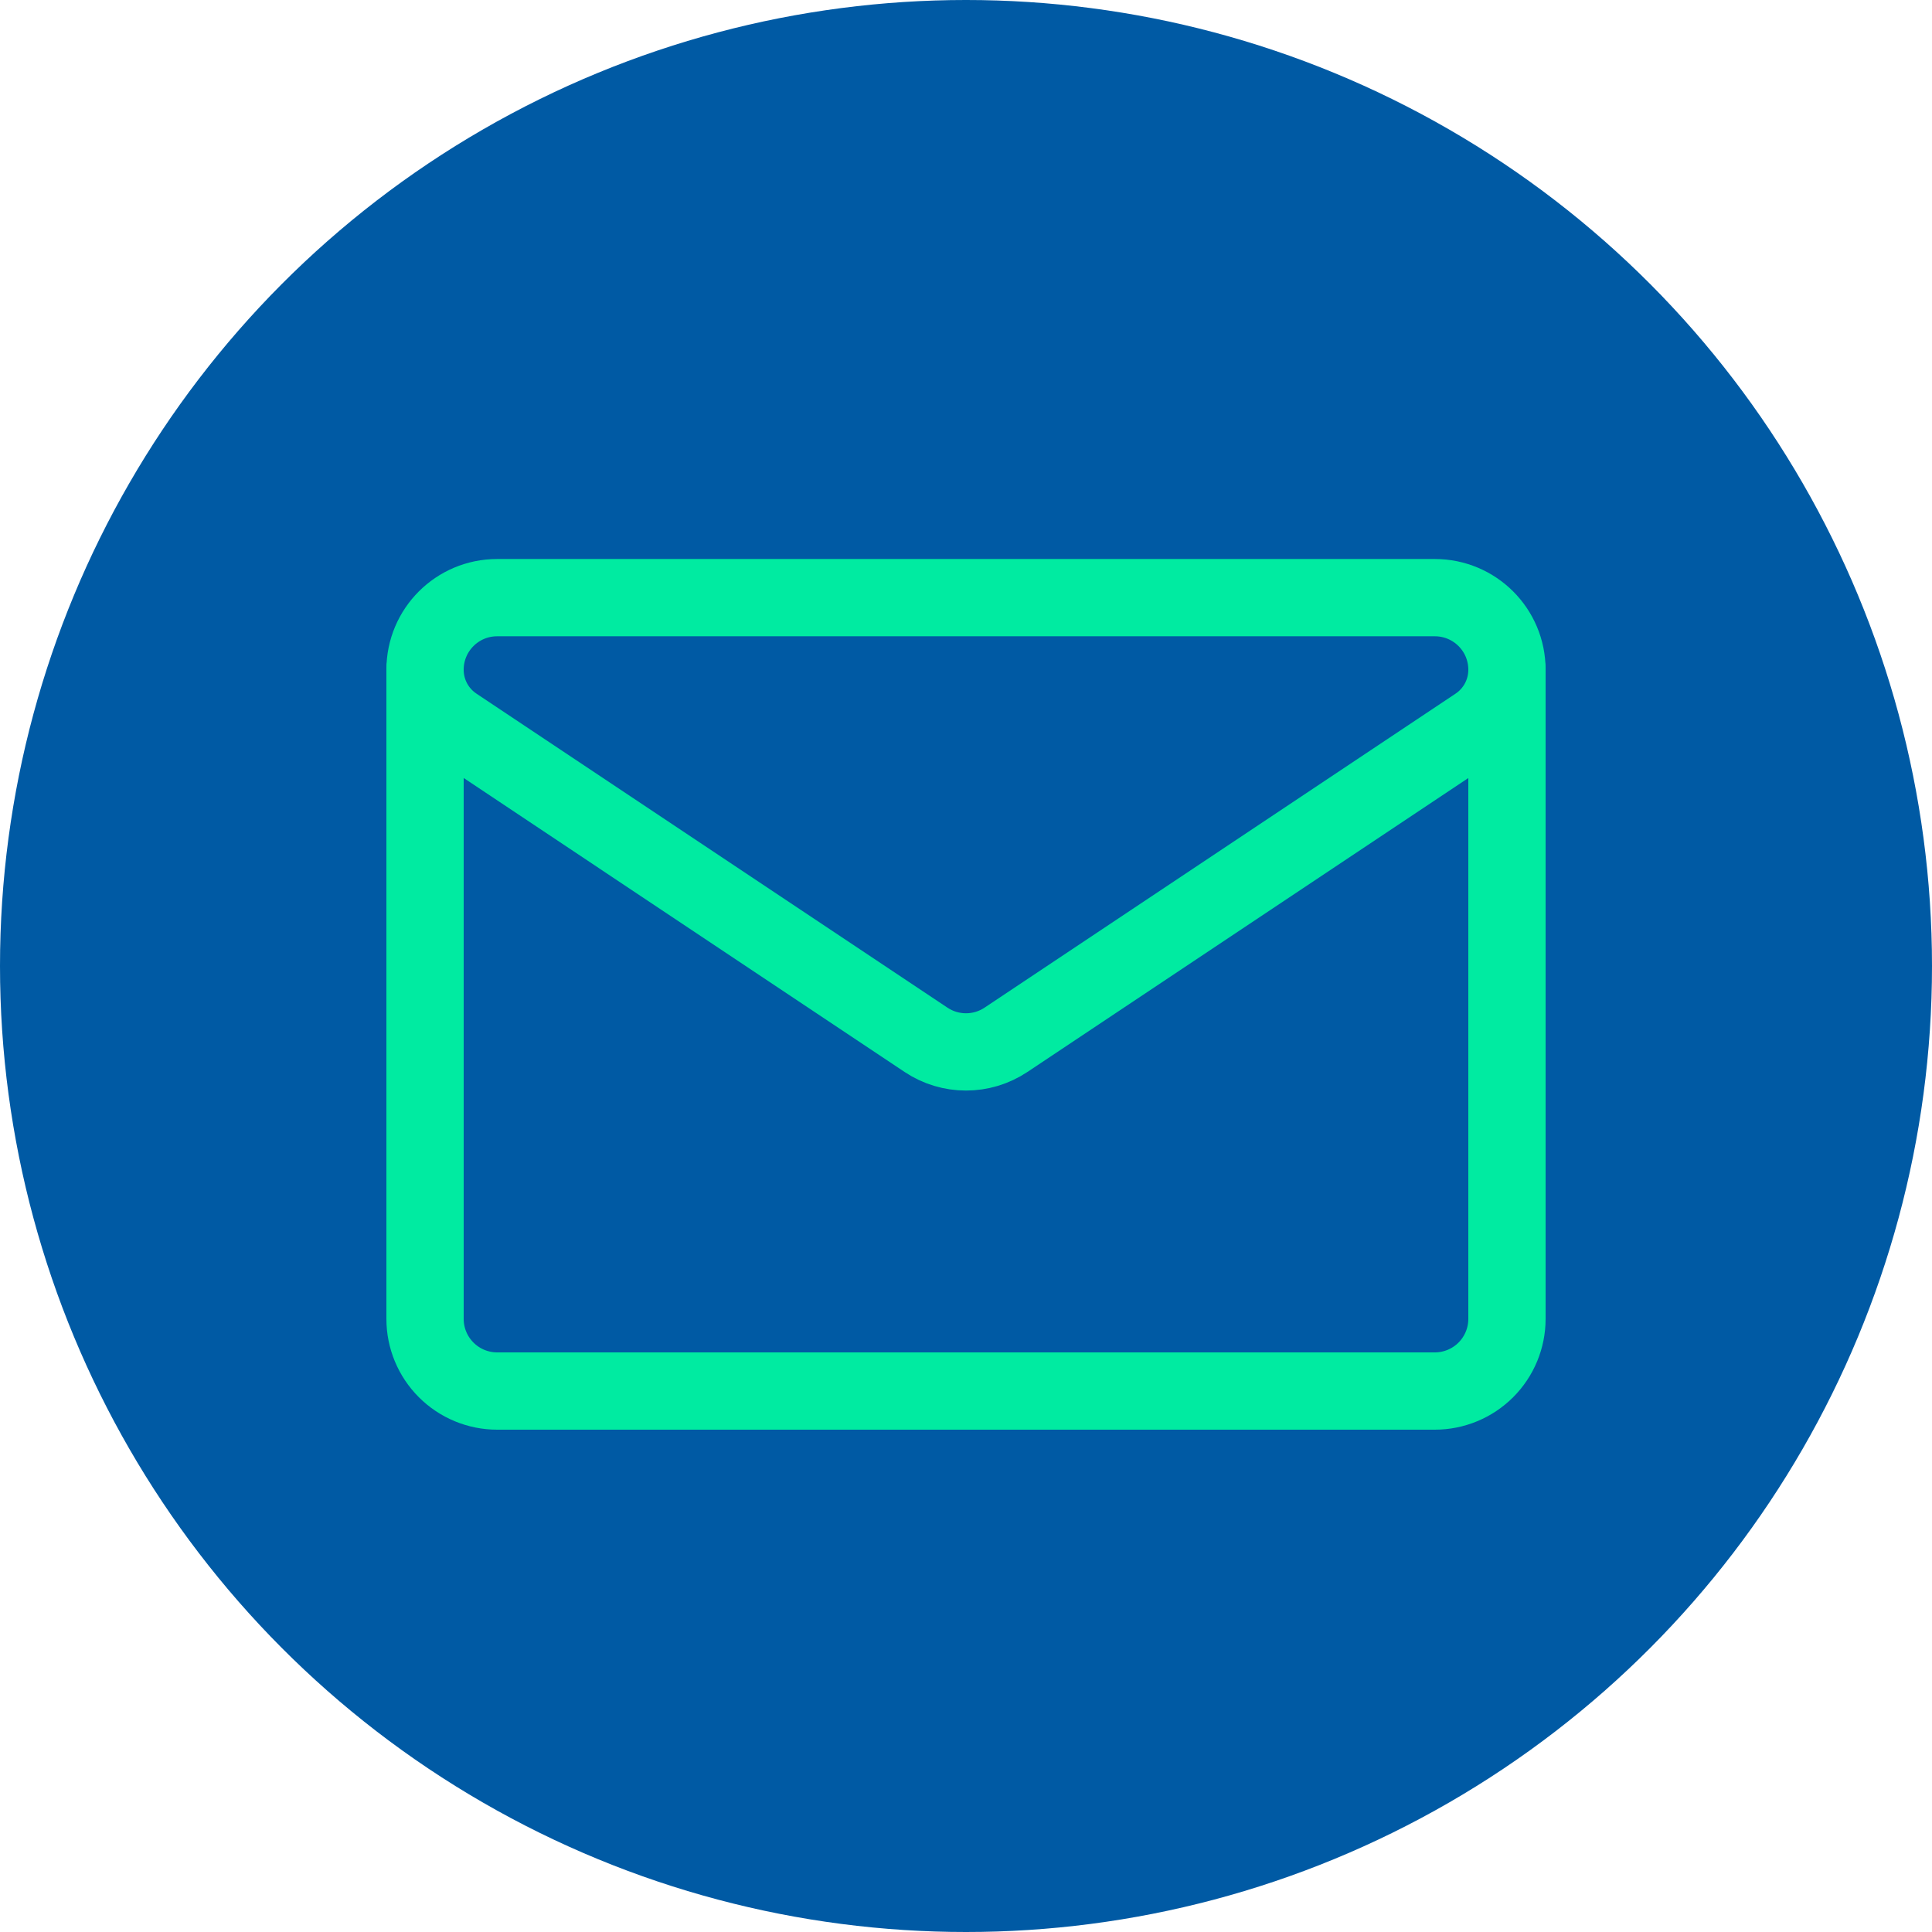
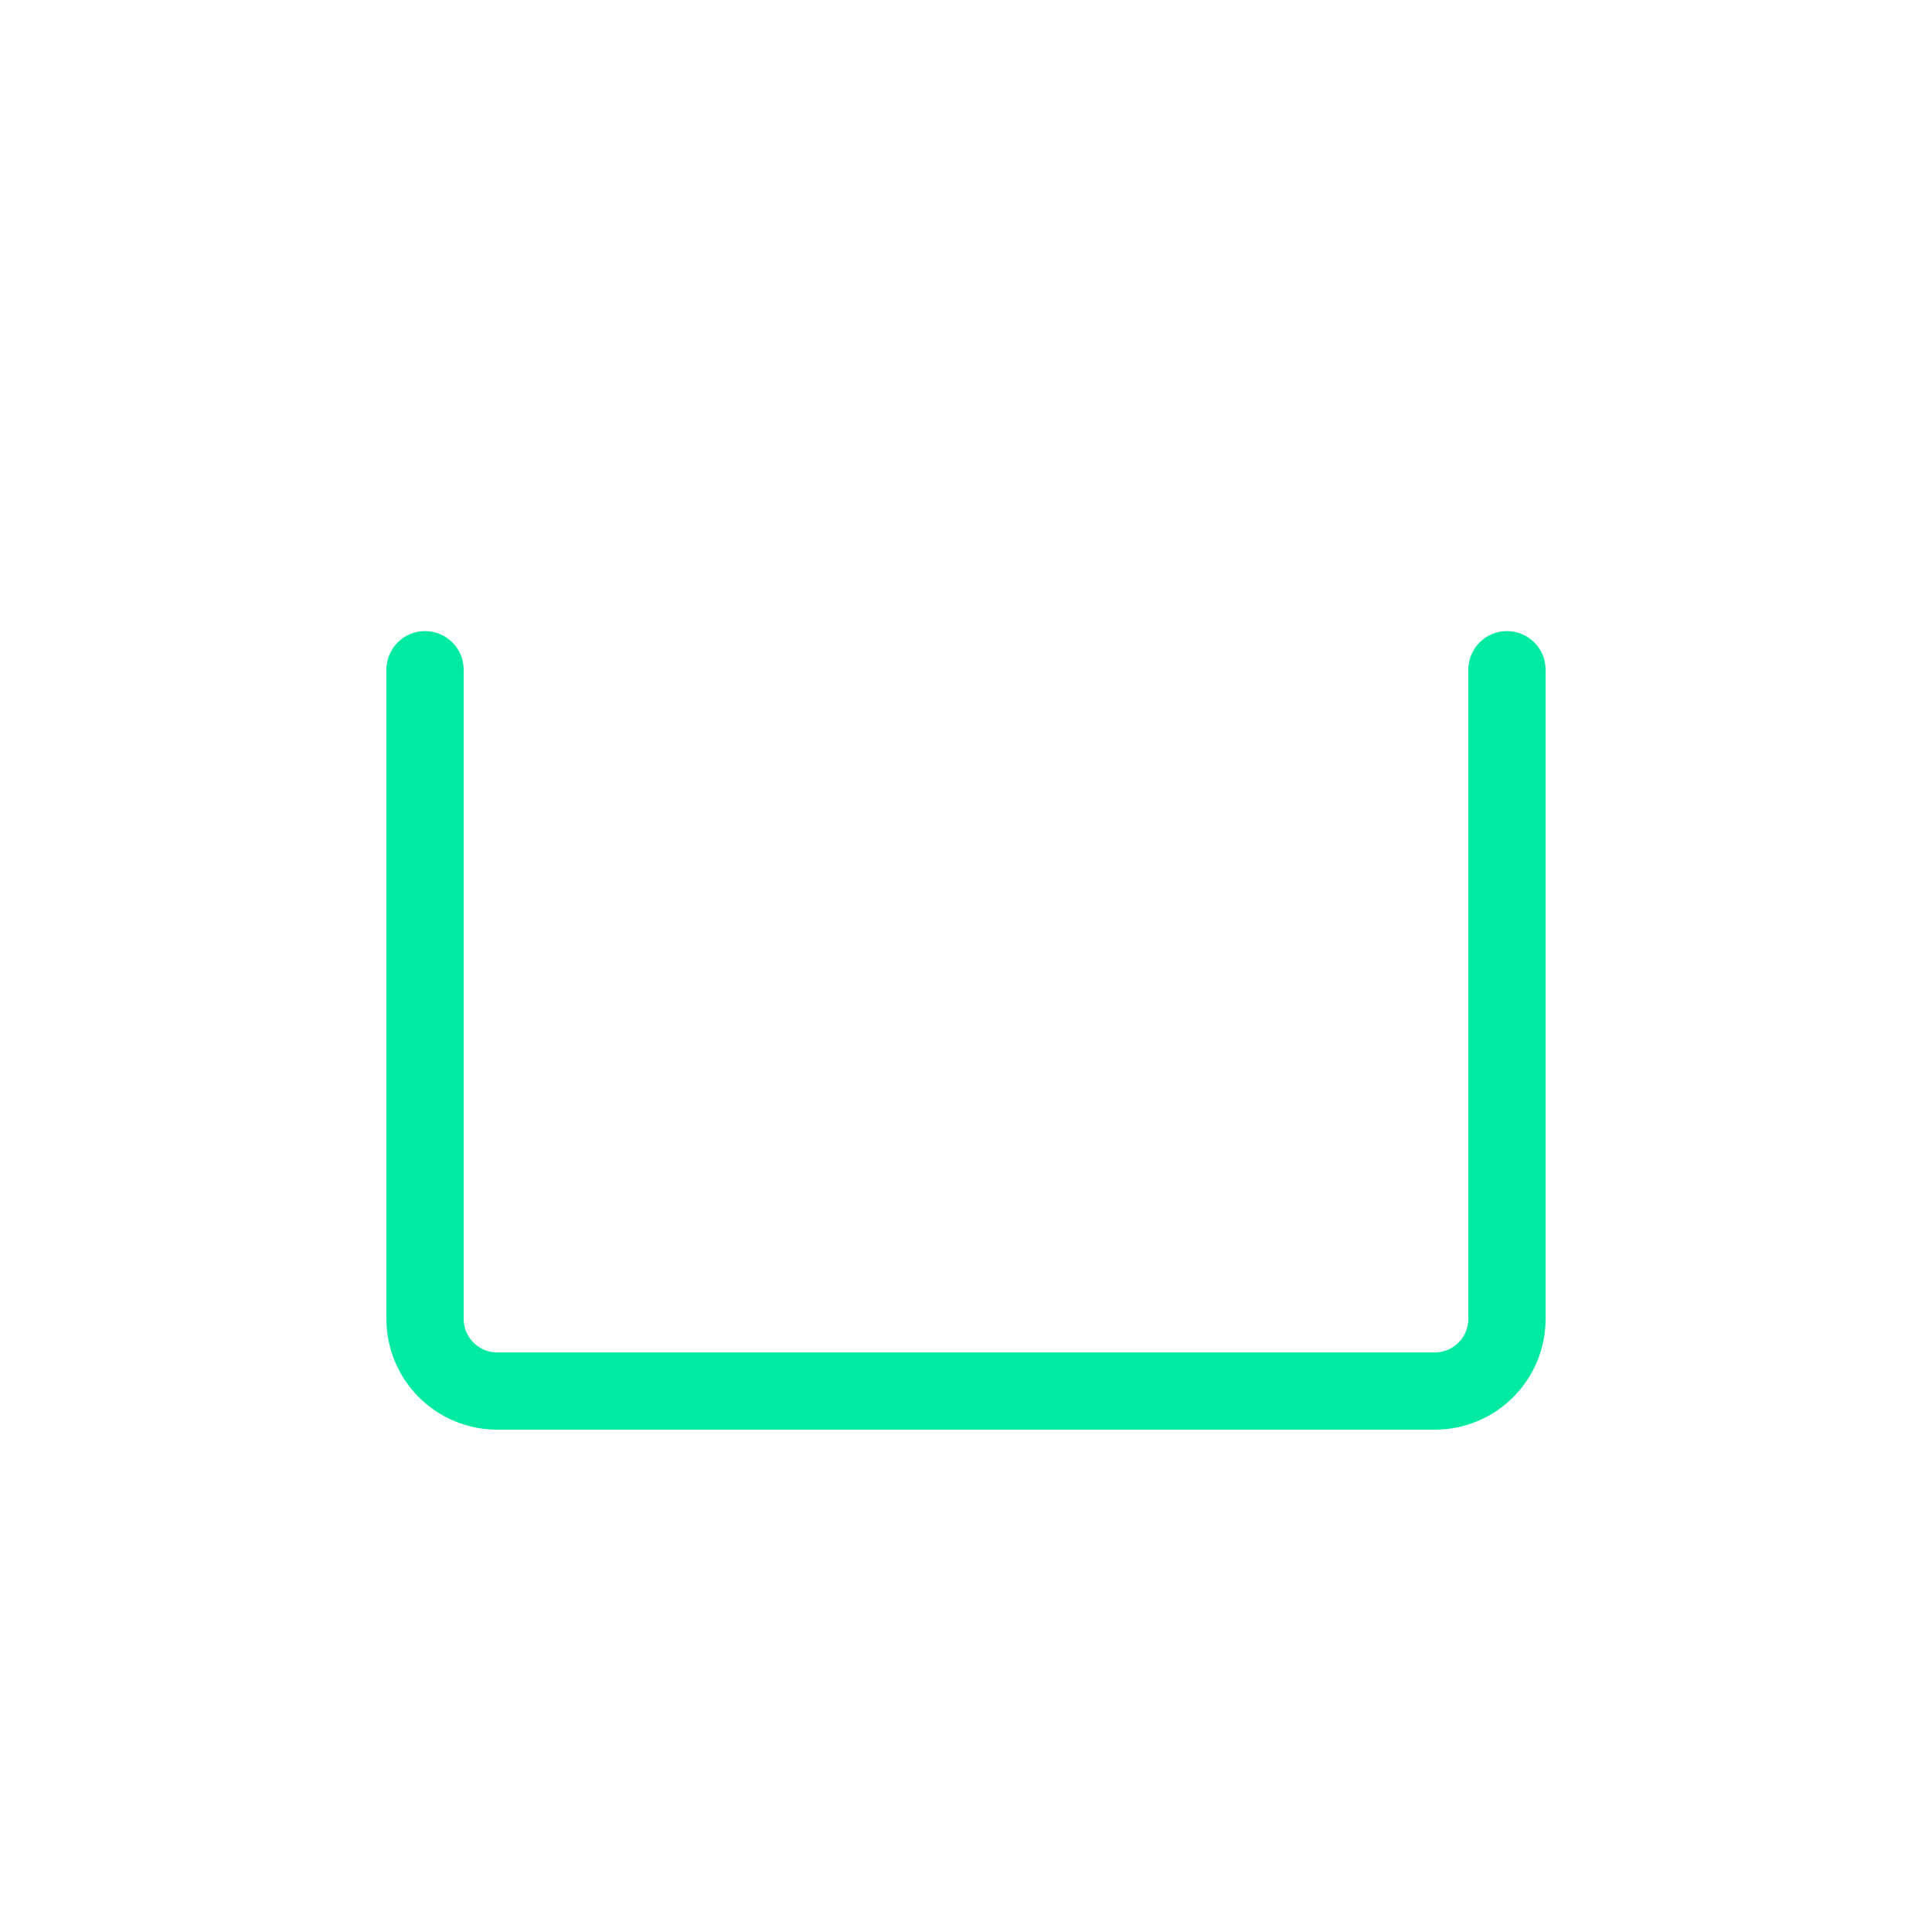
<svg xmlns="http://www.w3.org/2000/svg" width="50" height="50" viewBox="0 0 50 50" fill="none">
-   <circle cx="25" cy="25" r="25" fill="#005AA4" />
-   <path d="M11.777 18.784C11.291 18.461 11 17.917 11 17.334V17.333C11 16.302 11.835 15.467 12.866 15.467H37.134C38.165 15.467 39 16.302 39 17.333V17.334V17.334C39 17.917 38.709 18.461 38.224 18.784C35.855 20.364 28.719 25.121 26.035 26.91C25.408 27.328 24.592 27.328 23.965 26.91C21.281 25.121 14.145 20.364 11.777 18.784Z" stroke="#00EBA1" stroke-width="2" stroke-miterlimit="10" stroke-linecap="round" stroke-linejoin="round" />
  <path d="M11 17.333V34.133C11 34.629 11.197 35.103 11.547 35.453C11.897 35.803 12.371 36 12.867 36H37.133C37.628 36 38.103 35.803 38.453 35.453C38.803 35.103 39 34.629 39 34.133V17.333" stroke="#00EBA1" stroke-width="2" stroke-miterlimit="10" stroke-linecap="round" stroke-linejoin="round" />
</svg>